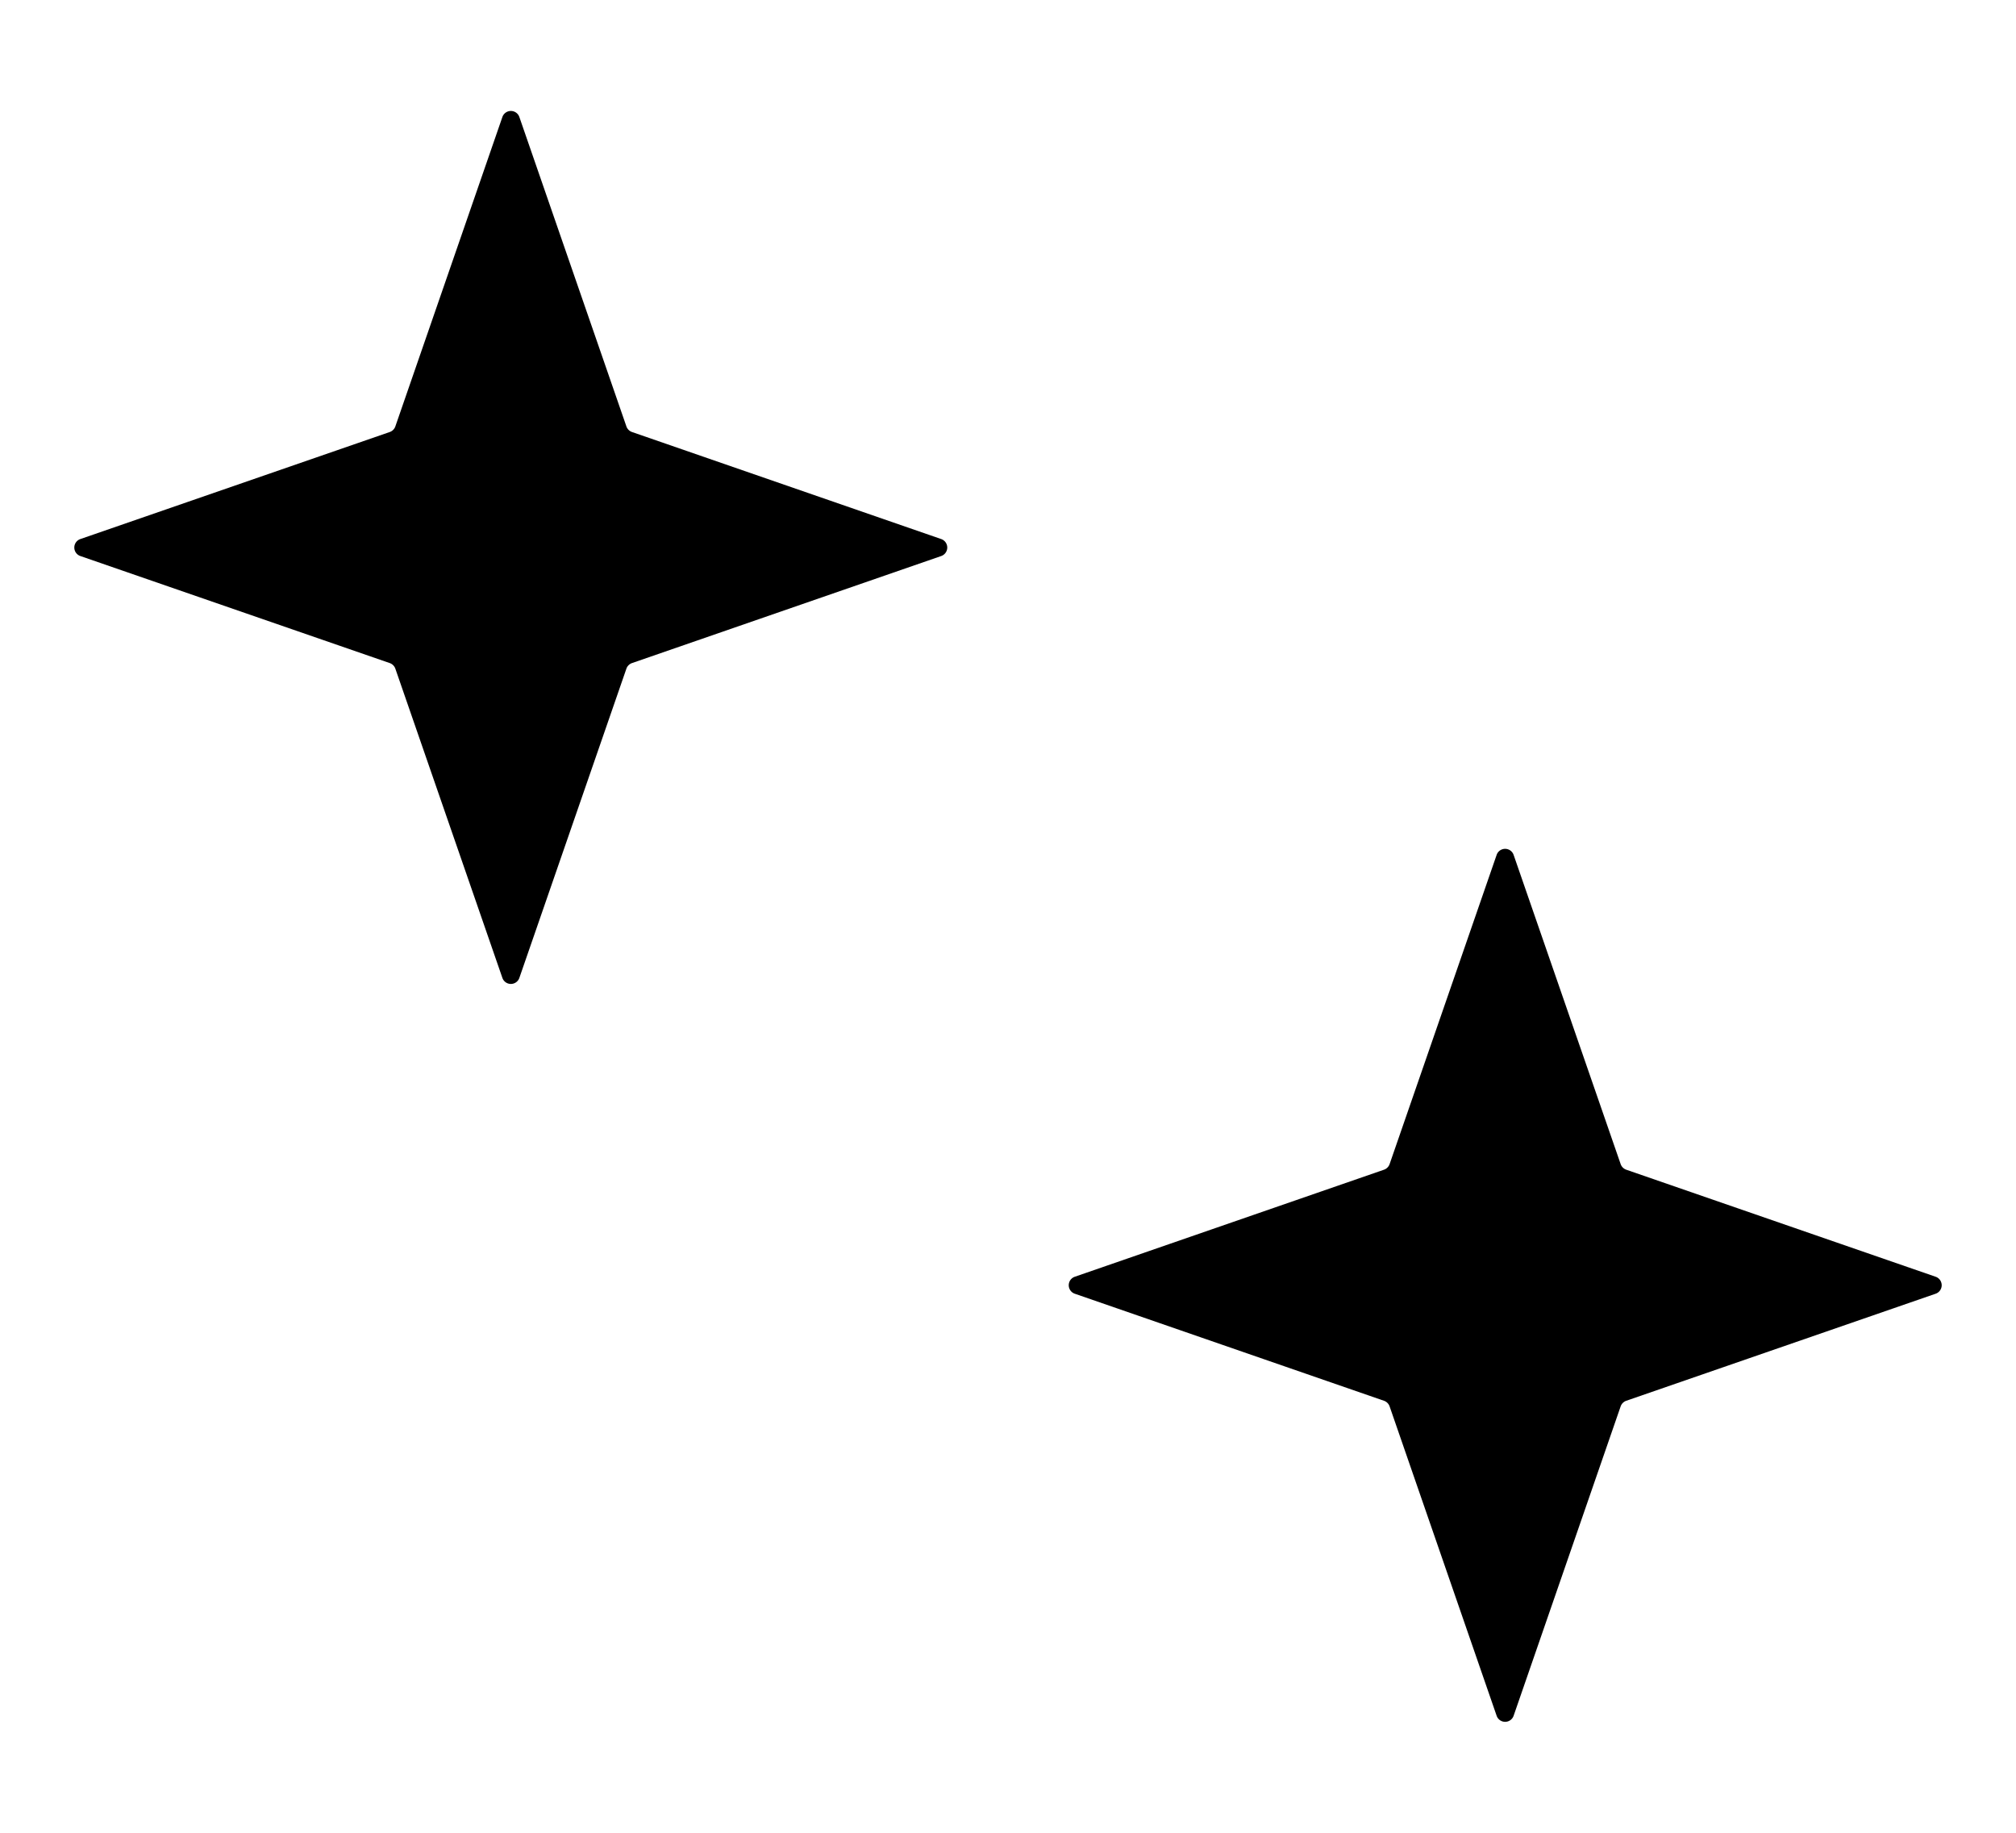
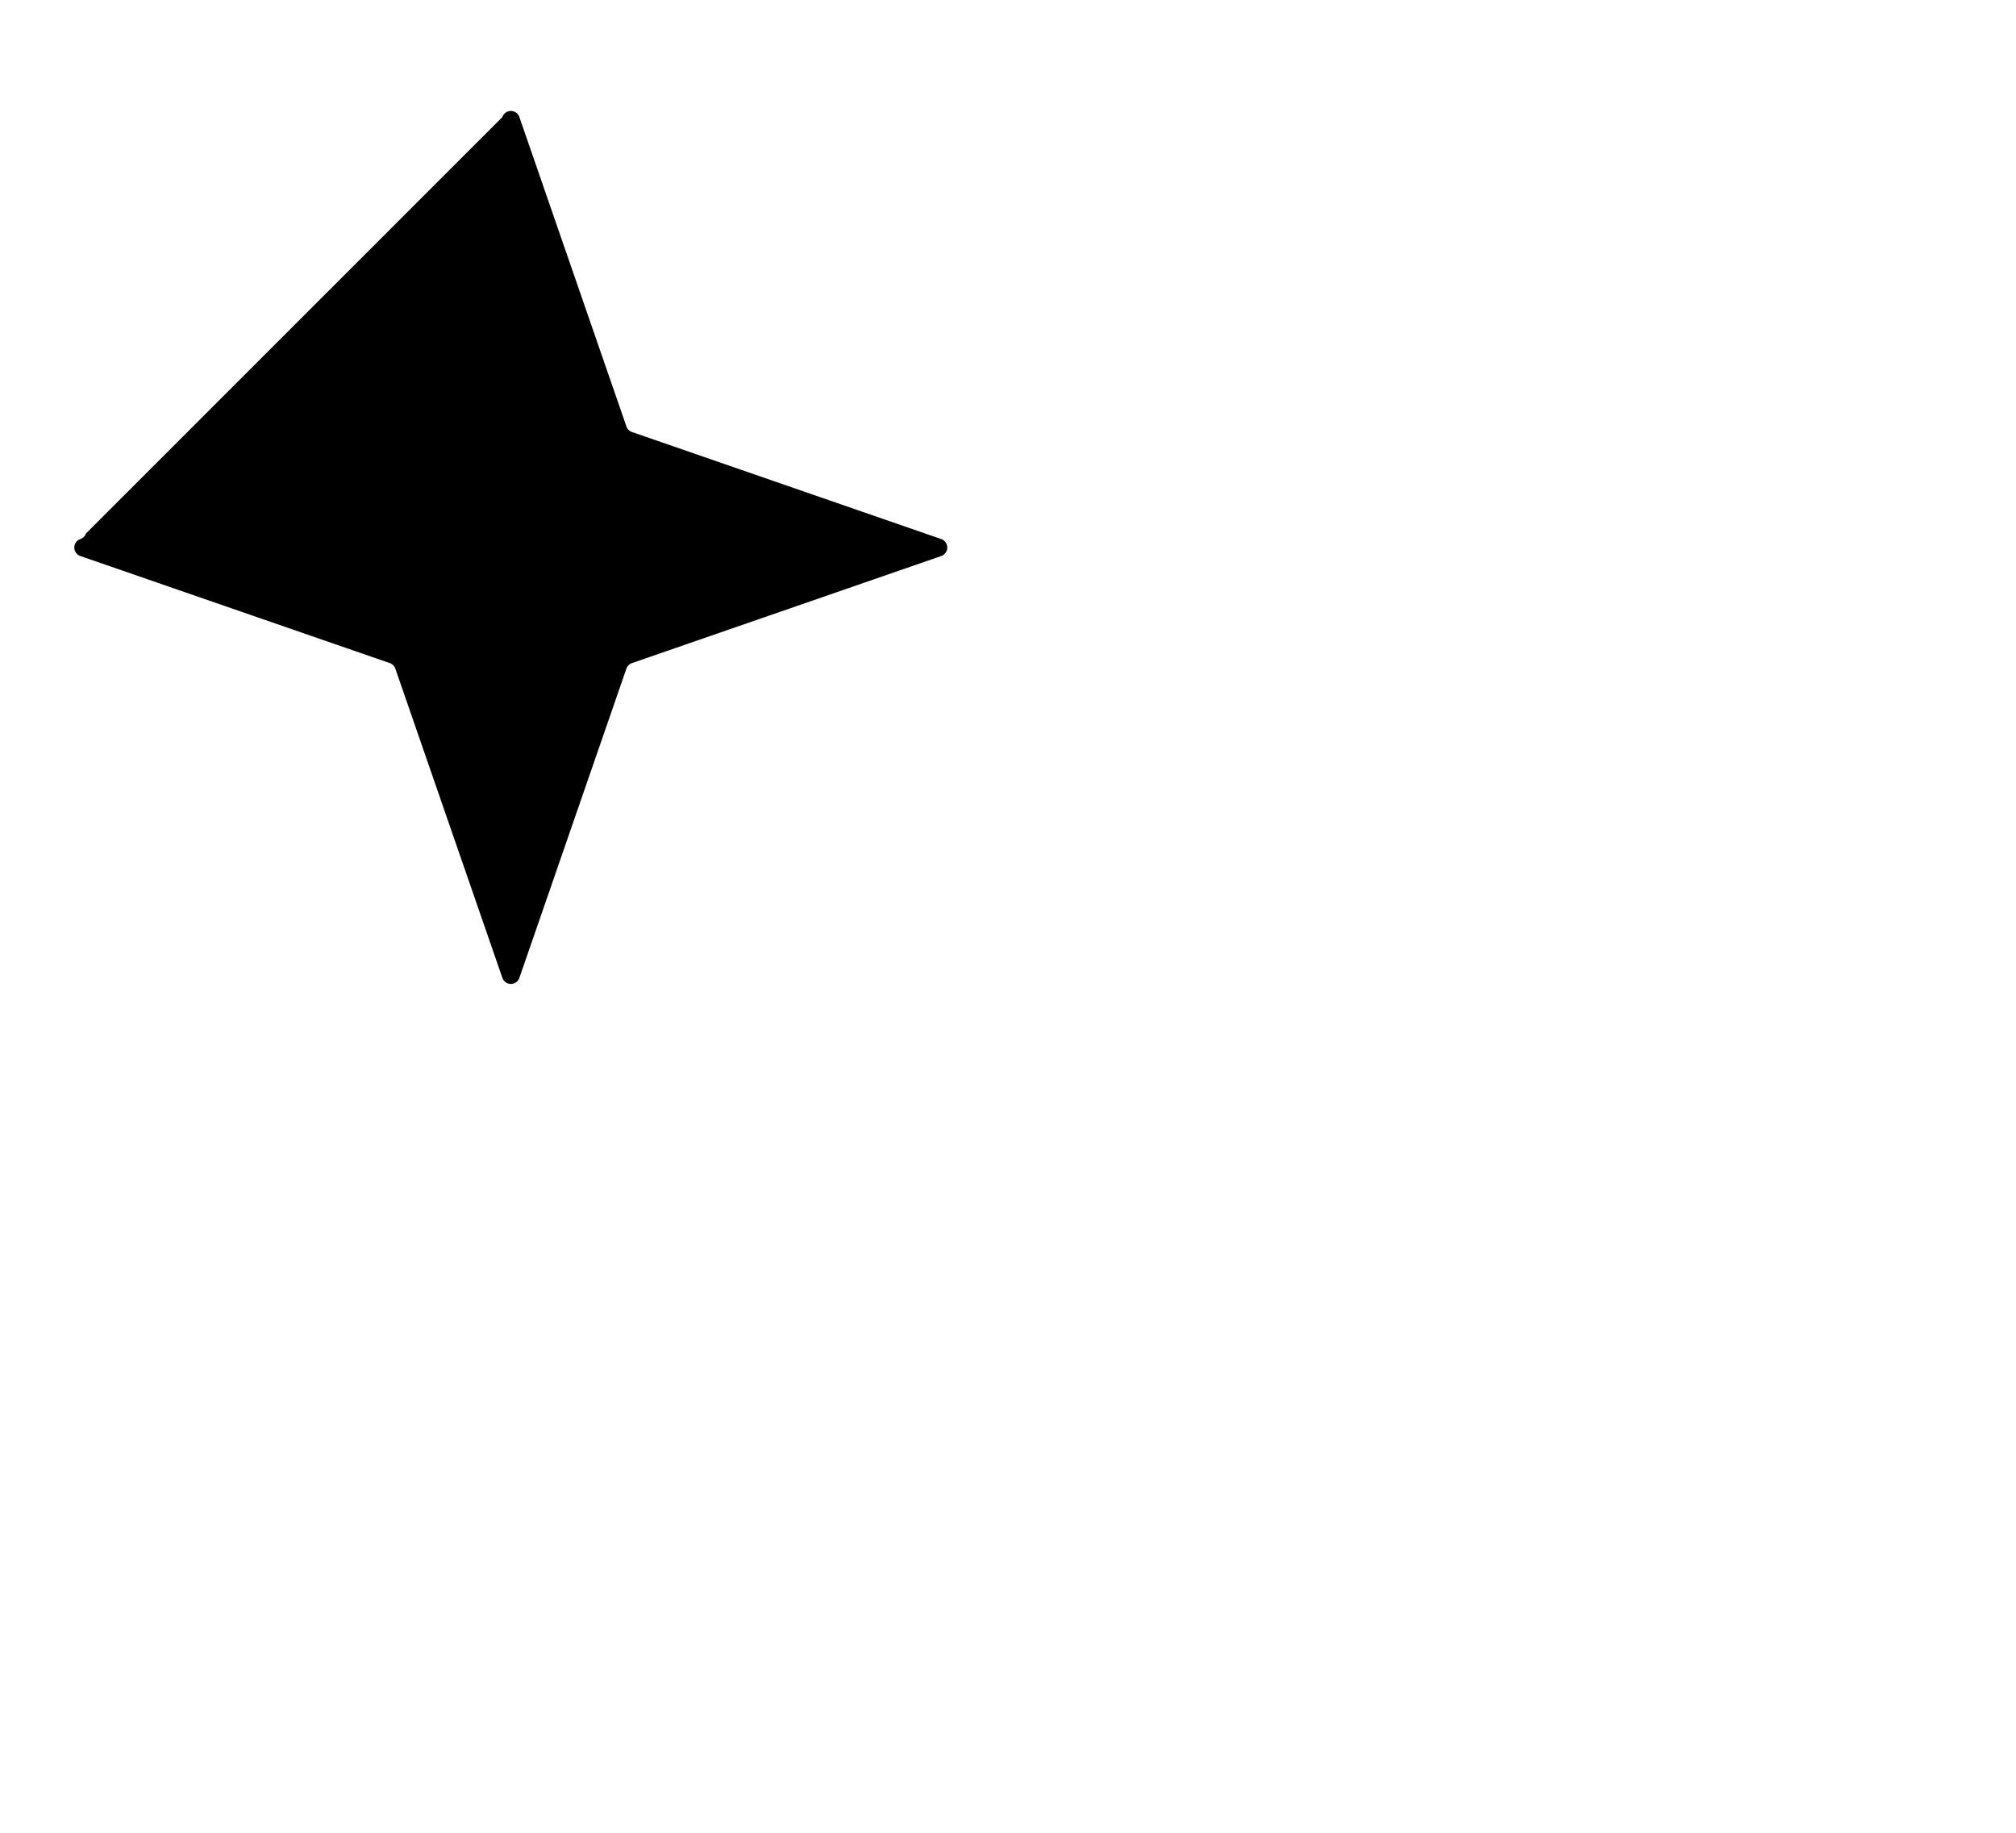
<svg xmlns="http://www.w3.org/2000/svg" id="stars-left" viewBox="0 0 110 100">
  <style>
    @keyframes stars-bounce {
      0% {
        transform: scale(.5);
      }
      100% {
        transform: scale(1.15);
      }
    }

    #stars-left #star-1 {
      transform-origin: 22.874px 29.874px;
      animation: stars-bounce 1.5s cubic-bezier(0.37, 0, 0.63, 1) both infinite alternate;
    }

    #stars-left #star-2 {
      transform-origin: 77.126px 70.126px;
      animation: stars-bounce 1.5s -1s cubic-bezier(0.37, 0, 0.63, 1) both infinite alternate;
    }
  </style>
-   <path id="star-2" d="M88.73,63.82l16.88,5.84a.49.49,0,0,1,0,.93L88.73,76.43a.5.5,0,0,0-.3.3L82.59,93.61a.49.49,0,0,1-.93,0L75.82,76.73a.5.5,0,0,0-.3-.3L58.65,70.59a.49.49,0,0,1,0-.93l16.87-5.84a.5.5,0,0,0,.3-.3l5.84-16.87a.49.49,0,0,1,.93,0l5.84,16.87A.5.5,0,0,0,88.73,63.82Z" />
-   <path id="star-1" d="M34.48,23.57l16.87,5.84a.49.49,0,0,1,0,.93L34.48,36.18a.5.5,0,0,0-.3.3L28.34,53.35a.49.49,0,0,1-.93,0L21.57,36.48a.5.5,0,0,0-.3-.3L4.39,30.34a.49.49,0,0,1,0-.93l16.88-5.84a.5.5,0,0,0,.3-.3L27.41,6.39a.49.49,0,0,1,.93,0l5.84,16.88A.5.5,0,0,0,34.48,23.57Z" />
+   <path id="star-1" d="M34.48,23.57l16.87,5.84a.49.49,0,0,1,0,.93L34.48,36.18a.5.5,0,0,0-.3.3L28.34,53.35a.49.49,0,0,1-.93,0L21.57,36.48a.5.5,0,0,0-.3-.3L4.39,30.34a.49.49,0,0,1,0-.93a.5.5,0,0,0,.3-.3L27.41,6.39a.49.49,0,0,1,.93,0l5.84,16.88A.5.5,0,0,0,34.48,23.57Z" />
</svg>